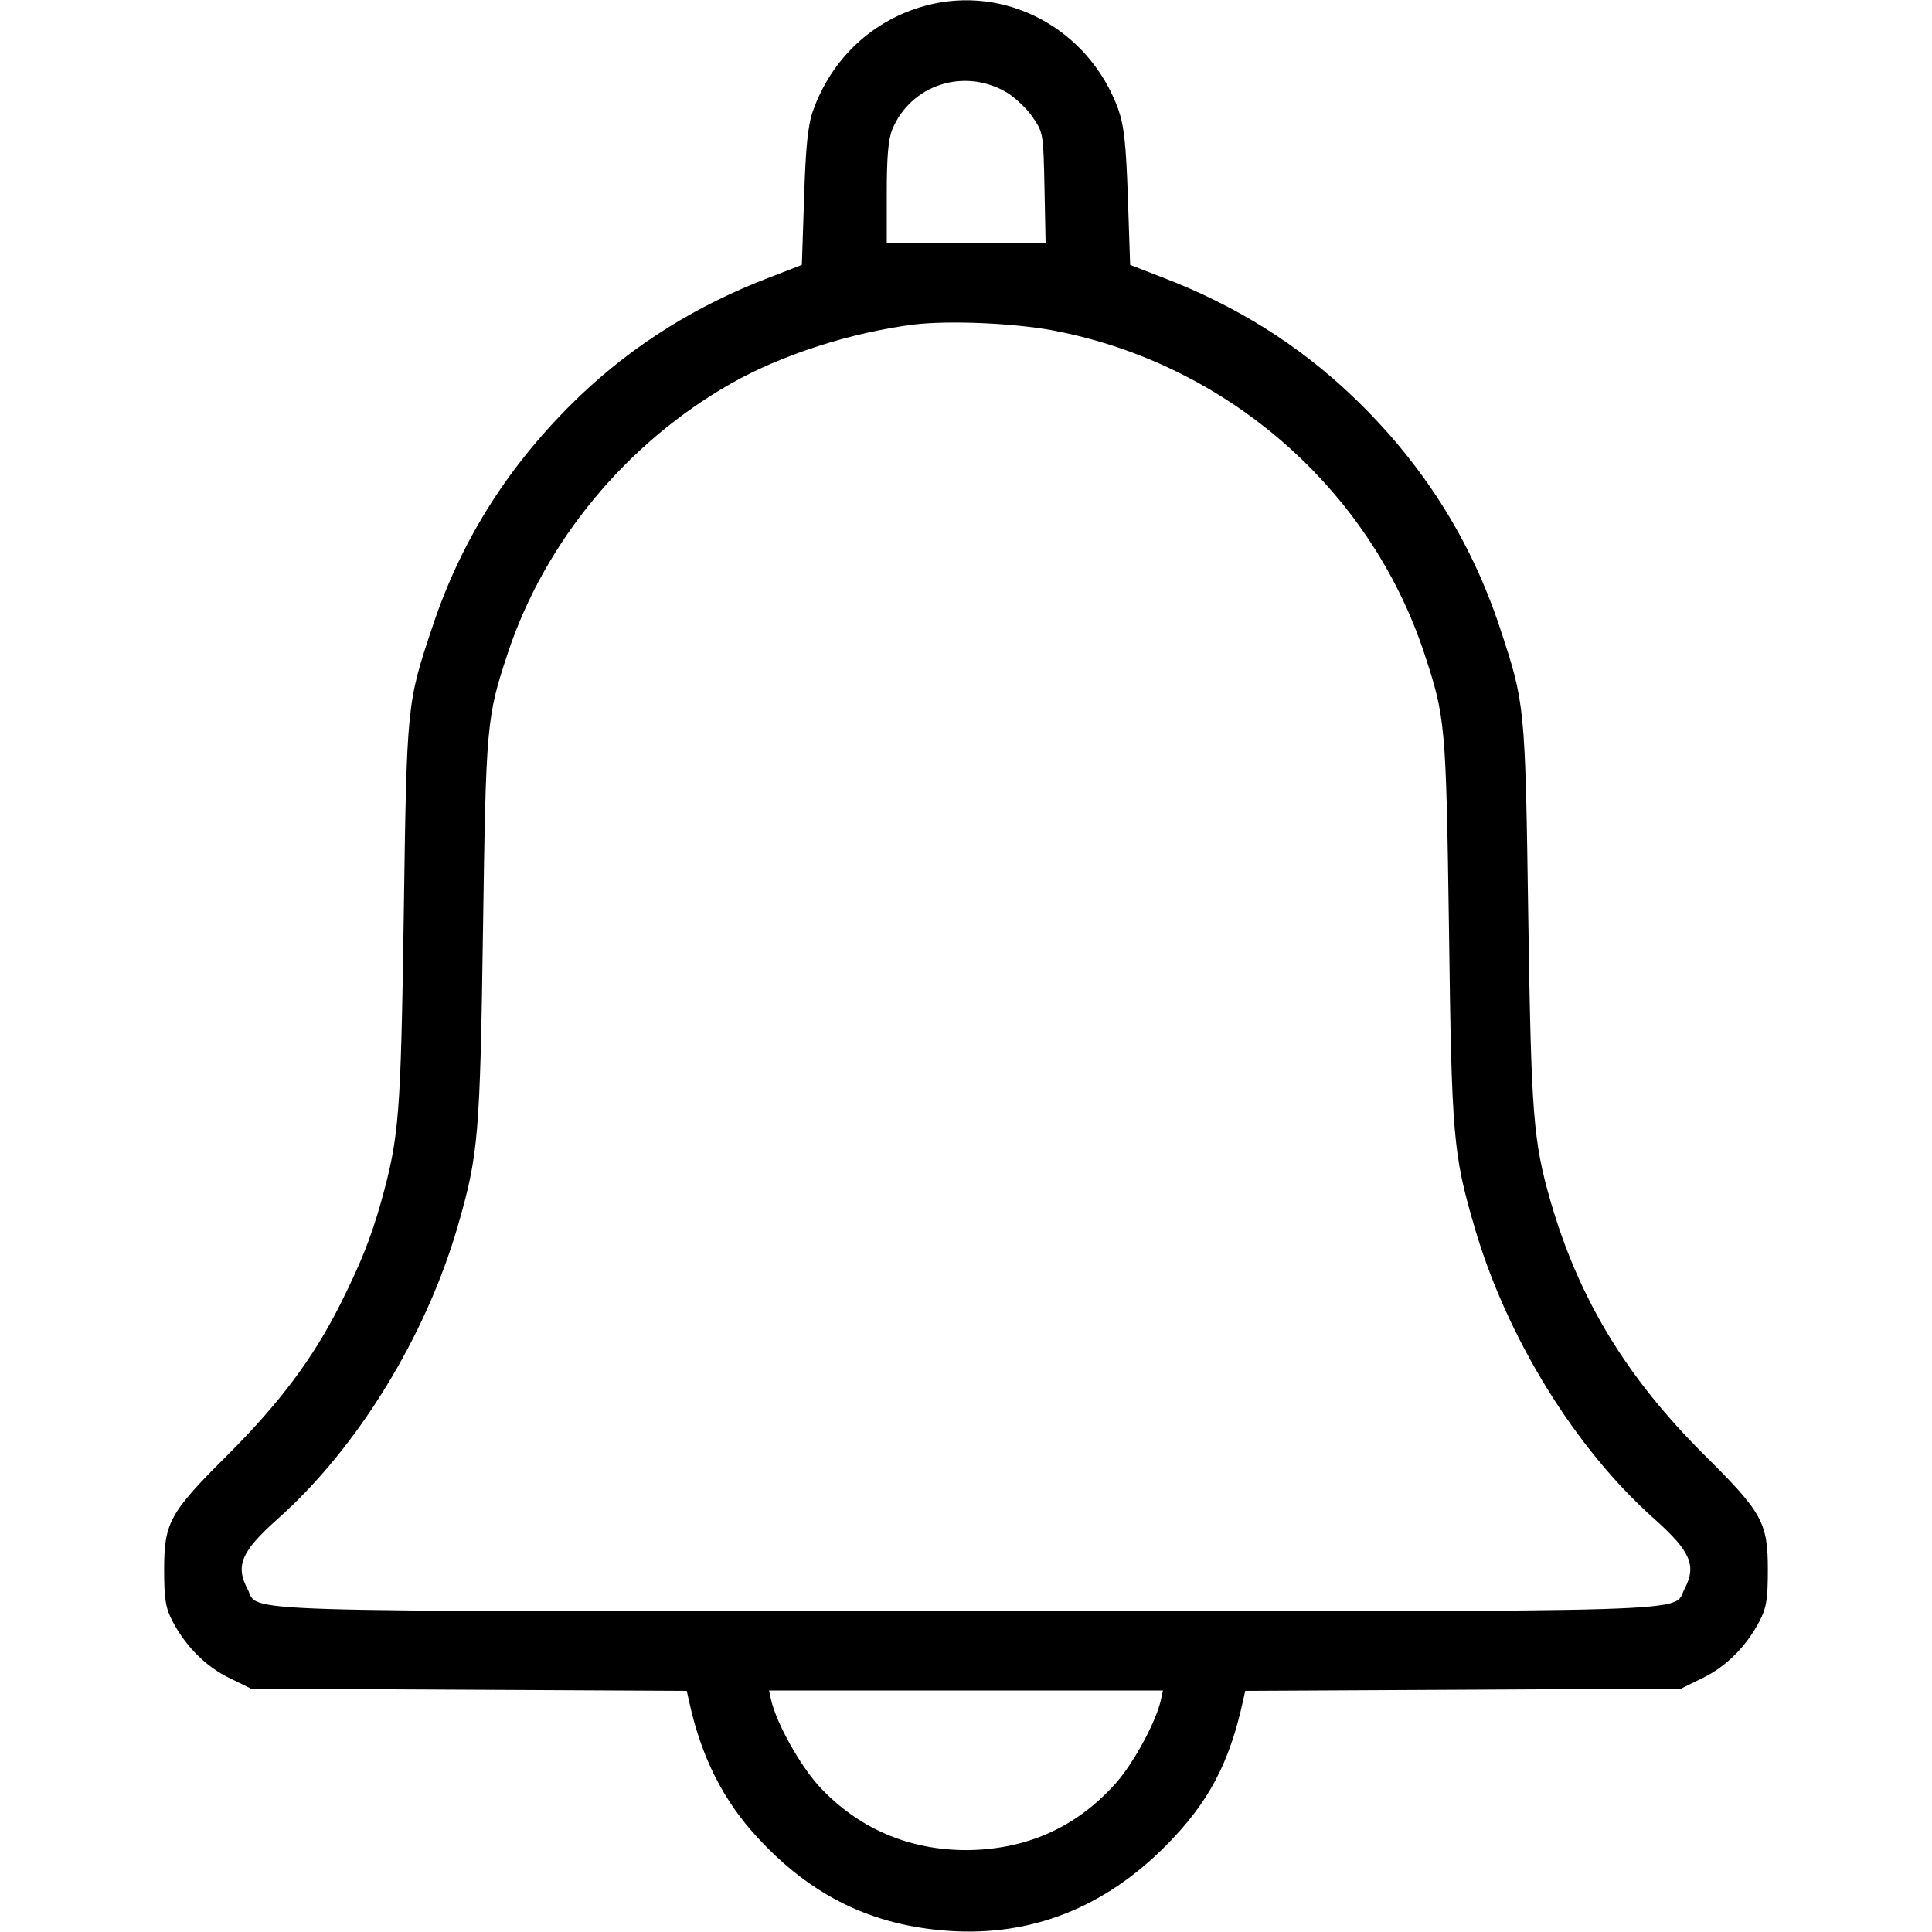
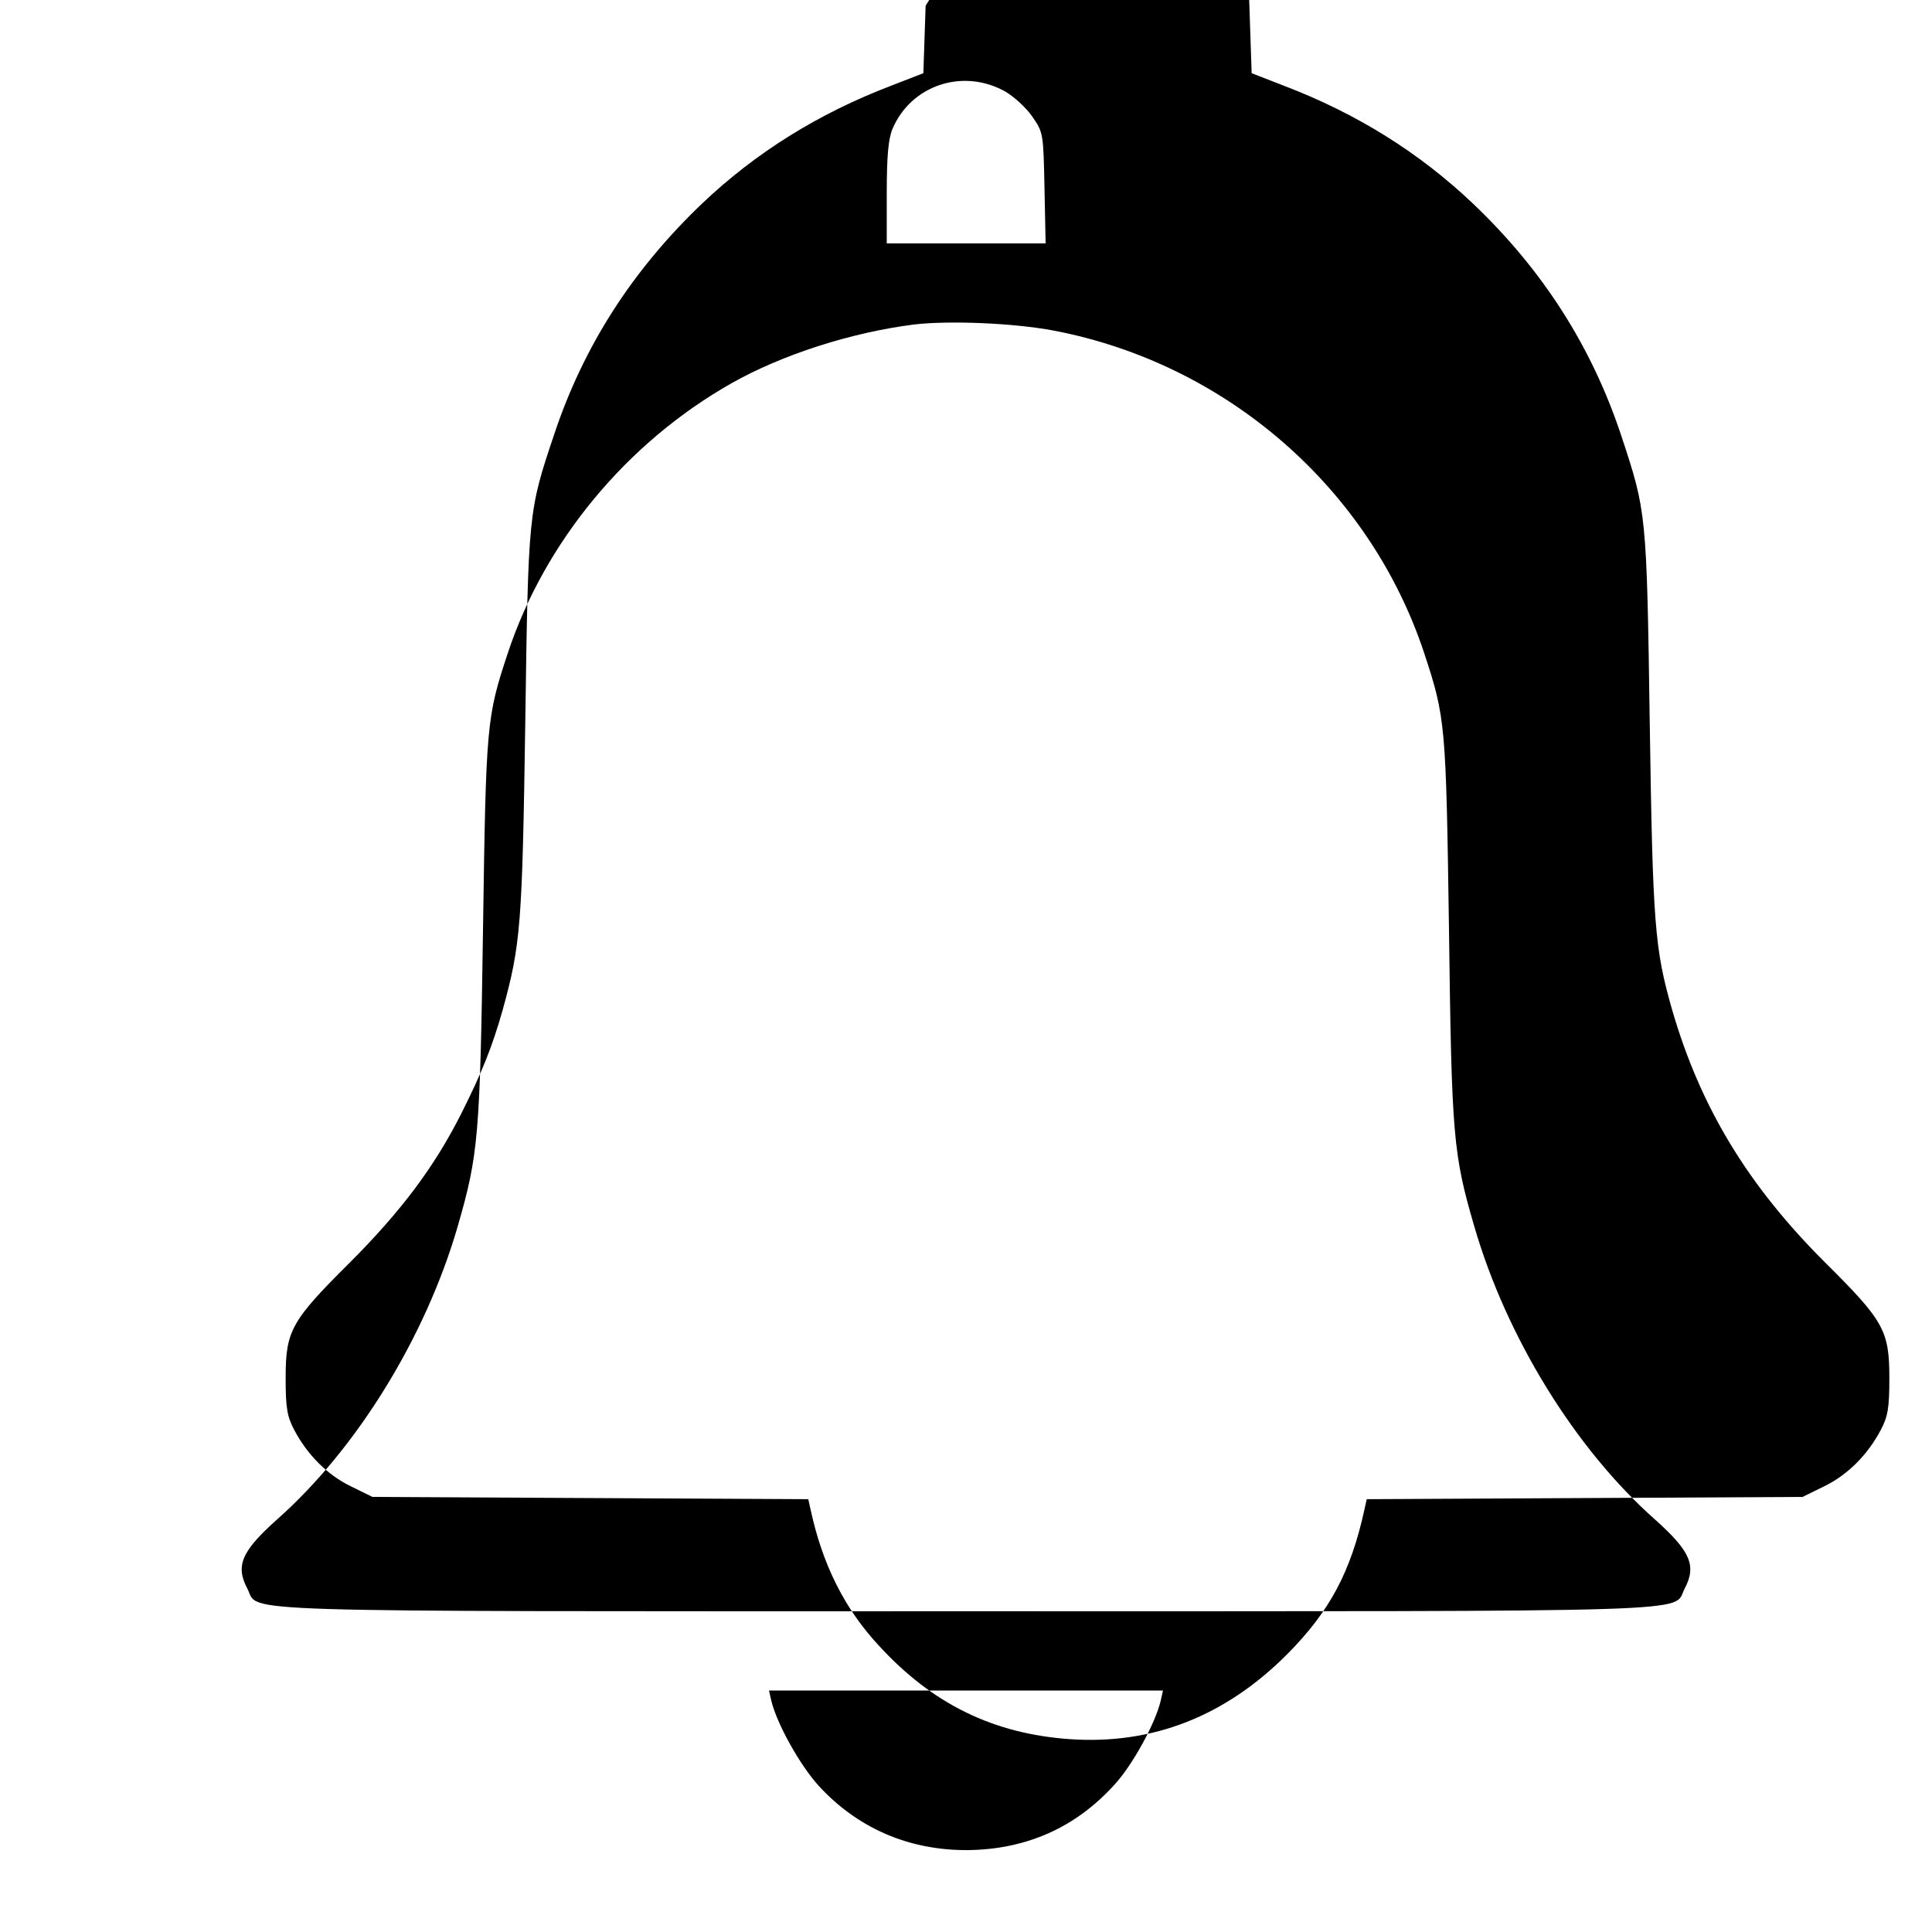
<svg xmlns="http://www.w3.org/2000/svg" version="1.0" width="512pt" height="512pt" viewBox="0 0 512 512" preserveAspectRatio="xMidYMid meet">
  <g transform="translate(0,512) scale(0.1,-0.1)" fill="#000000" stroke="none">
-     <path d="M2453 5105 c-141 -38 -250 -141 -299 -280 -13 -37 -19 -97 -23 -228 l-6 -179 -85 -33 c-194 -74 -360 -178 -502 -313 -185 -177 -314 -378 -392 -613 -68 -203 -68 -204 -76 -764 -8 -535 -12 -586 -60 -760 -28 -98 -53 -161 -109 -273 -72 -143 -161 -261 -297 -397 -155 -154 -169 -180 -169 -305 0 -80 4 -102 23 -138 35 -66 88 -119 150 -149 l57 -28 577 -3 578 -3 6 -27 c32 -148 91 -264 181 -361 142 -155 304 -234 507 -248 219 -15 412 61 576 226 112 113 168 218 204 383 l6 27 578 3 577 3 57 28 c62 30 115 83 150 149 19 36 23 58 23 138 0 126 -15 152 -169 305 -206 205 -332 413 -407 672 -46 161 -51 225 -59 758 -8 559 -9 561 -75 761 -78 236 -208 440 -393 616 -142 135 -308 239 -502 313 l-85 33 -6 179 c-5 144 -10 189 -26 235 -78 212 -298 330 -510 273z m210 -227 c23 -13 55 -42 72 -66 30 -43 30 -45 33 -190 l3 -147 -210 0 -211 0 0 133 c0 97 4 143 15 170 49 116 186 162 298 100z m129 -634 c457 -87 837 -417 982 -854 57 -173 58 -187 66 -735 7 -547 11 -593 67 -785 85 -293 267 -589 478 -776 95 -85 112 -123 79 -185 -32 -63 89 -59 -1904 -59 -1993 0 -1872 -4 -1904 59 -33 62 -16 100 79 185 211 187 393 483 478 776 55 191 59 238 67 785 8 547 9 563 66 735 98 295 315 557 592 714 134 76 318 135 484 156 93 11 264 4 370 -16z m284 -3631 c-14 -60 -75 -171 -122 -222 -103 -114 -233 -172 -389 -174 -156 -1 -292 58 -395 170 -50 55 -111 164 -126 226 l-6 27 522 0 522 0 -6 -27z" />
+     <path d="M2453 5105 l-6 -179 -85 -33 c-194 -74 -360 -178 -502 -313 -185 -177 -314 -378 -392 -613 -68 -203 -68 -204 -76 -764 -8 -535 -12 -586 -60 -760 -28 -98 -53 -161 -109 -273 -72 -143 -161 -261 -297 -397 -155 -154 -169 -180 -169 -305 0 -80 4 -102 23 -138 35 -66 88 -119 150 -149 l57 -28 577 -3 578 -3 6 -27 c32 -148 91 -264 181 -361 142 -155 304 -234 507 -248 219 -15 412 61 576 226 112 113 168 218 204 383 l6 27 578 3 577 3 57 28 c62 30 115 83 150 149 19 36 23 58 23 138 0 126 -15 152 -169 305 -206 205 -332 413 -407 672 -46 161 -51 225 -59 758 -8 559 -9 561 -75 761 -78 236 -208 440 -393 616 -142 135 -308 239 -502 313 l-85 33 -6 179 c-5 144 -10 189 -26 235 -78 212 -298 330 -510 273z m210 -227 c23 -13 55 -42 72 -66 30 -43 30 -45 33 -190 l3 -147 -210 0 -211 0 0 133 c0 97 4 143 15 170 49 116 186 162 298 100z m129 -634 c457 -87 837 -417 982 -854 57 -173 58 -187 66 -735 7 -547 11 -593 67 -785 85 -293 267 -589 478 -776 95 -85 112 -123 79 -185 -32 -63 89 -59 -1904 -59 -1993 0 -1872 -4 -1904 59 -33 62 -16 100 79 185 211 187 393 483 478 776 55 191 59 238 67 785 8 547 9 563 66 735 98 295 315 557 592 714 134 76 318 135 484 156 93 11 264 4 370 -16z m284 -3631 c-14 -60 -75 -171 -122 -222 -103 -114 -233 -172 -389 -174 -156 -1 -292 58 -395 170 -50 55 -111 164 -126 226 l-6 27 522 0 522 0 -6 -27z" />
  </g>
</svg>